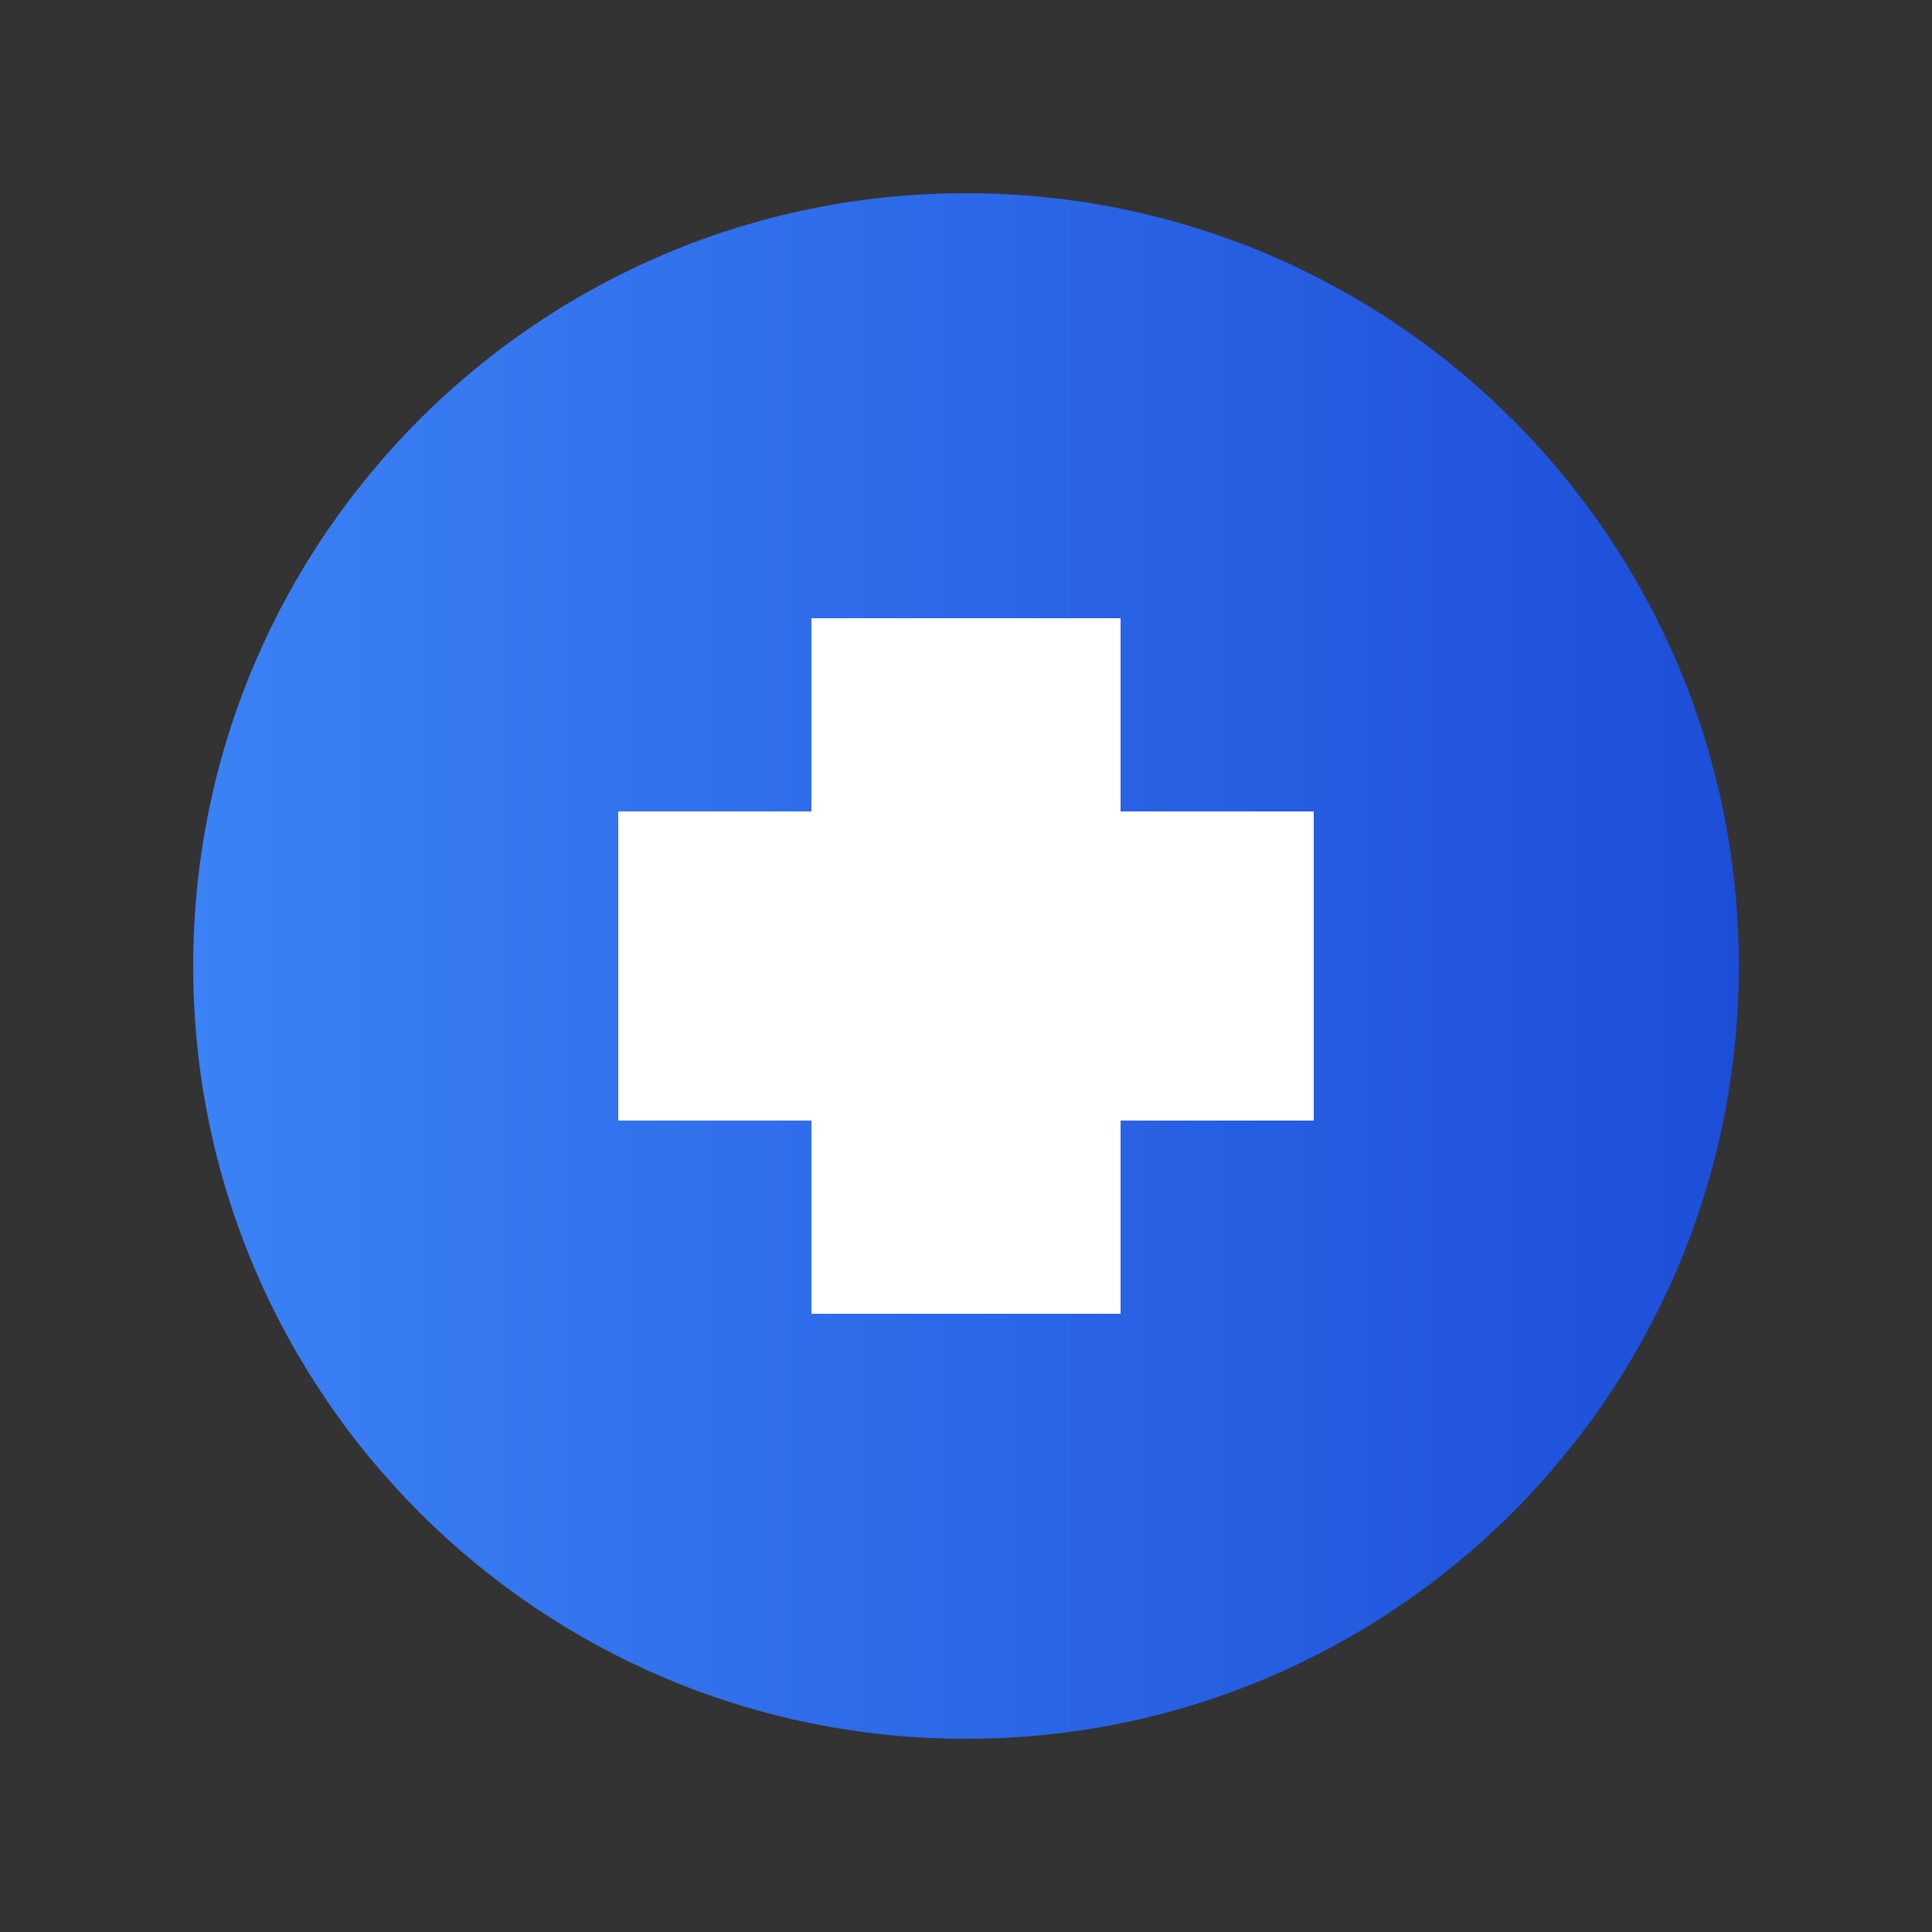
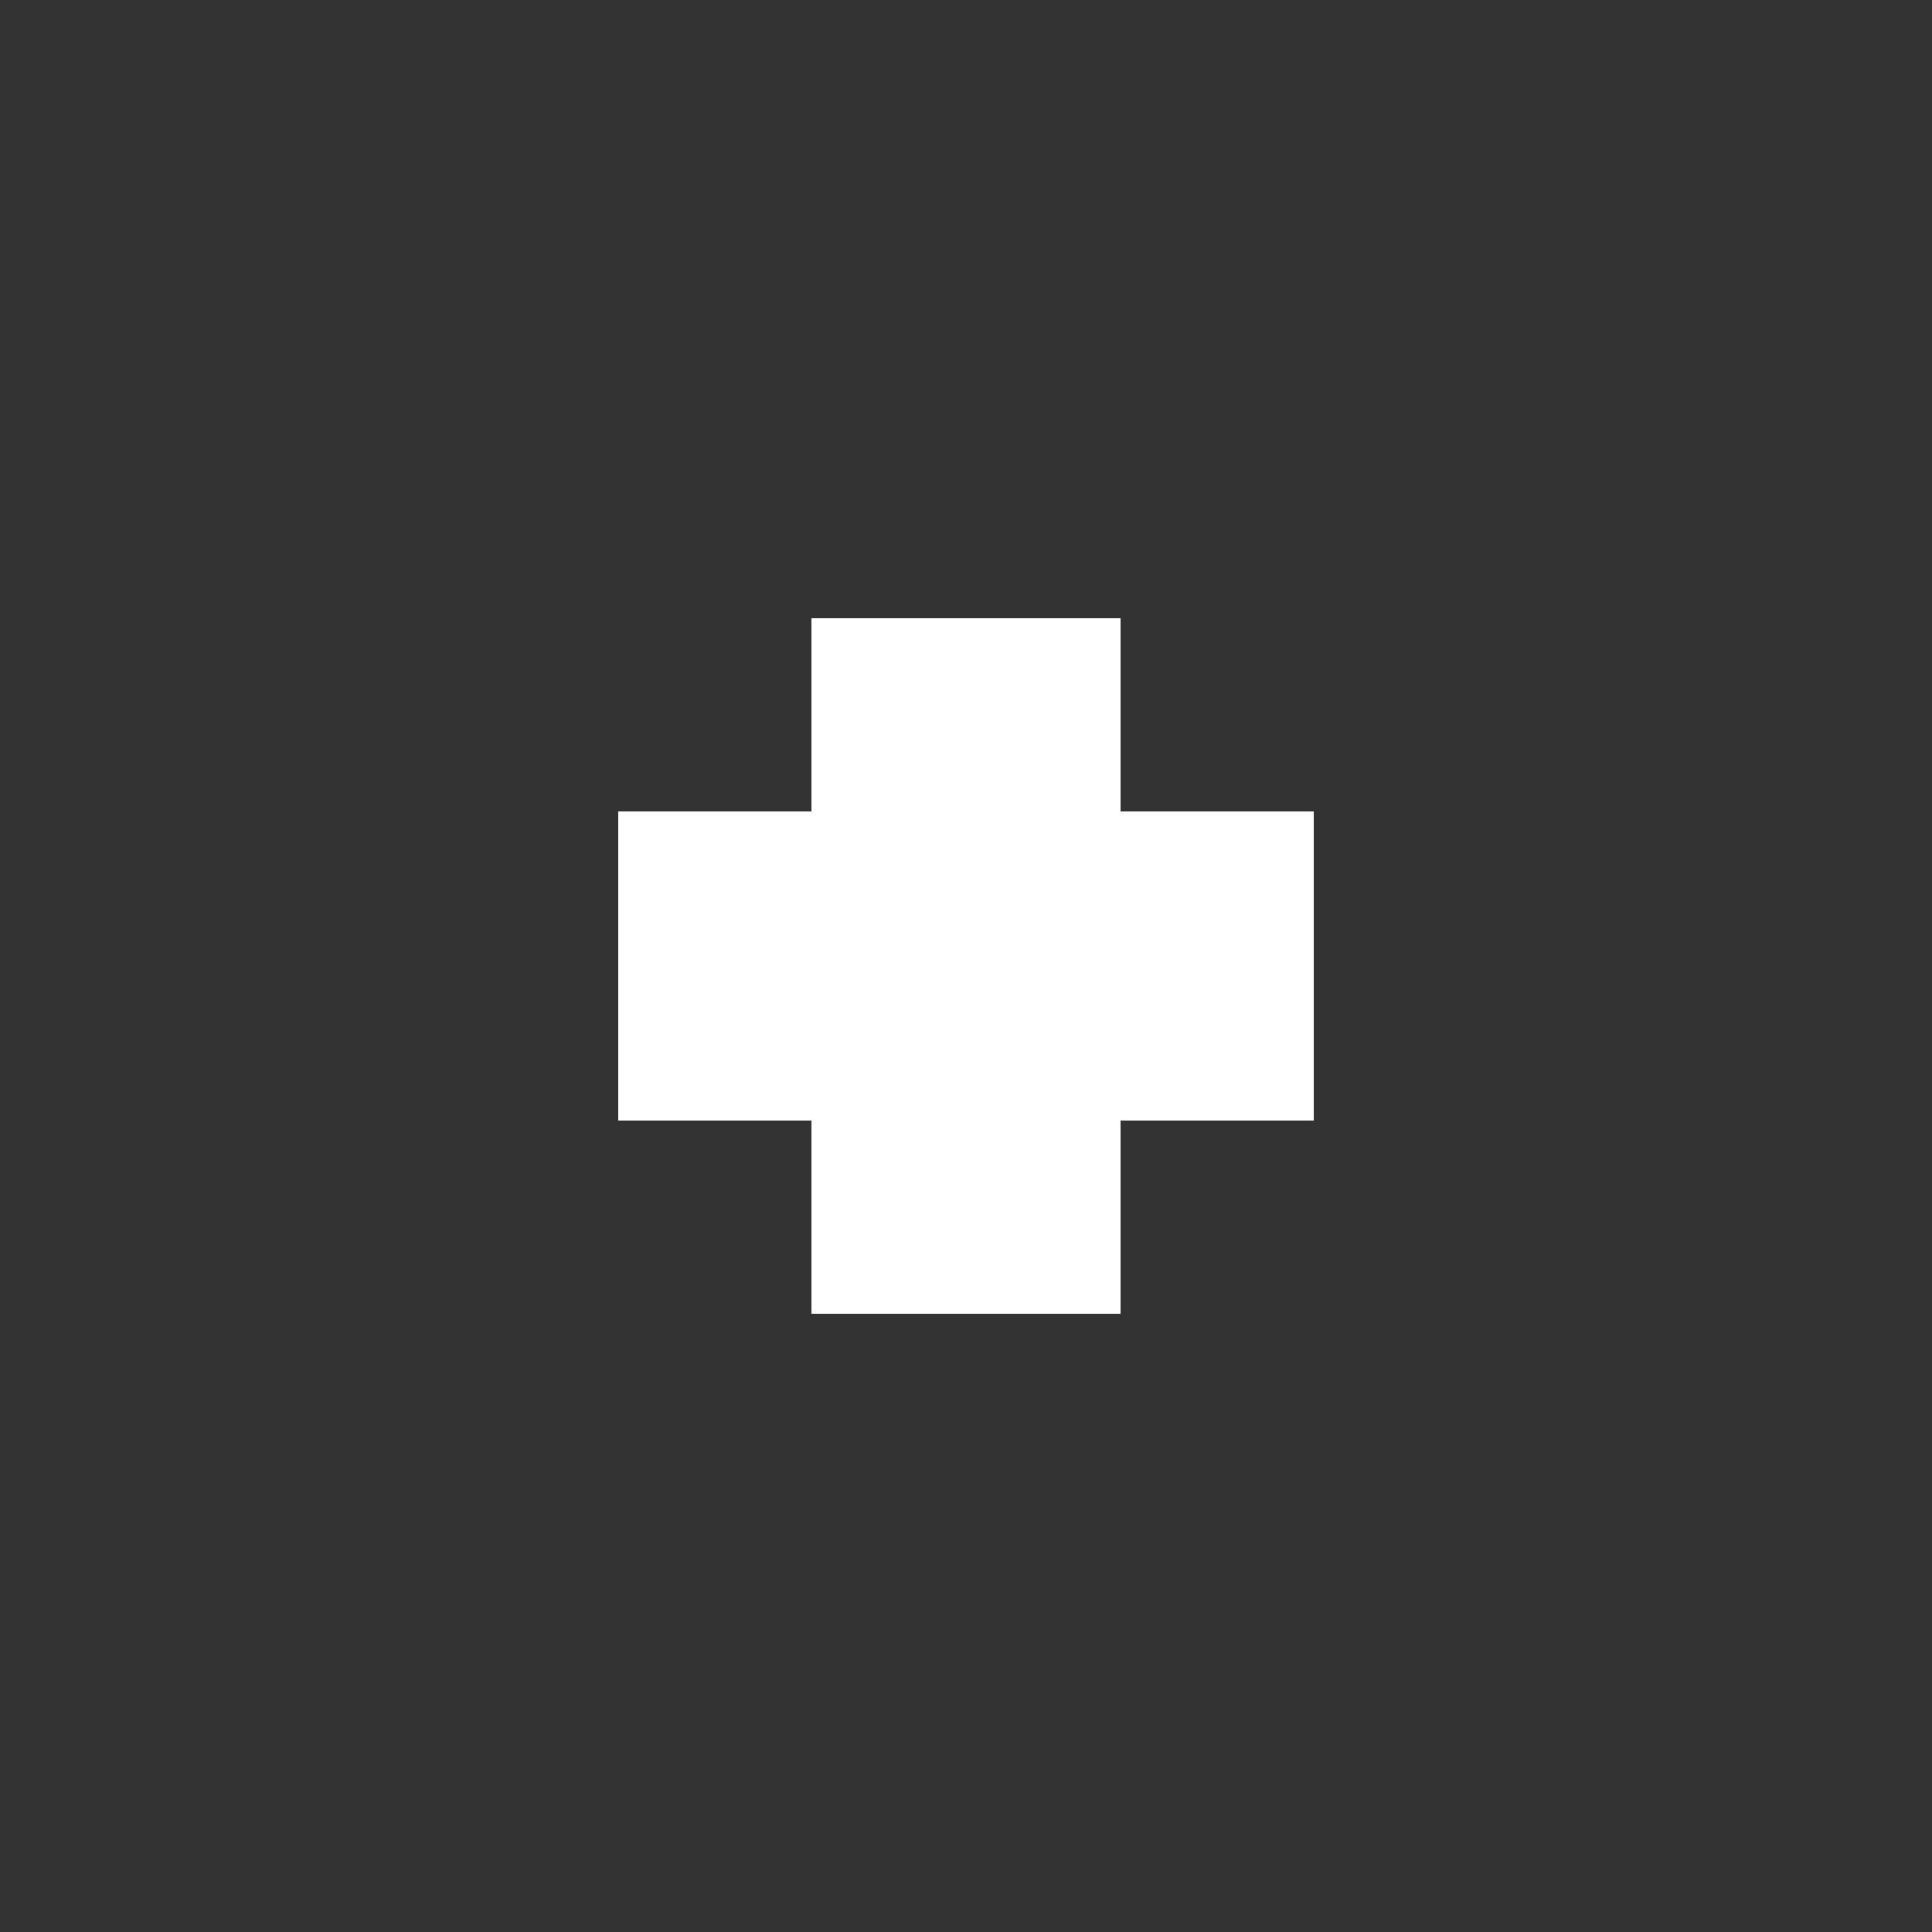
<svg xmlns="http://www.w3.org/2000/svg" viewBox="0 0 100 100" fill="none">
  <rect x="0" y="0" width="100" height="100" fill="#333333" stroke="none" />
-   <path d="M50 10C27.9 10 10 27.9 10 50C10 72.1 27.9 90 50 90C72.1 90 90 72.1 90 50C90 27.9 72.1 10 50 10Z" fill="url(#paint0_linear_1_2)" />
  <path d="M68 42H58V32H42V42H32V58H42V68H58V58H68V42Z" fill="white" />
  <defs>
    <linearGradient id="paint0_linear_1_2" x1="10" y1="50" x2="90" y2="50" gradientUnits="userSpaceOnUse">
      <stop stop-color="#3B82F6" />
      <stop offset="1" stop-color="#1D4ED8" />
    </linearGradient>
  </defs>
</svg>